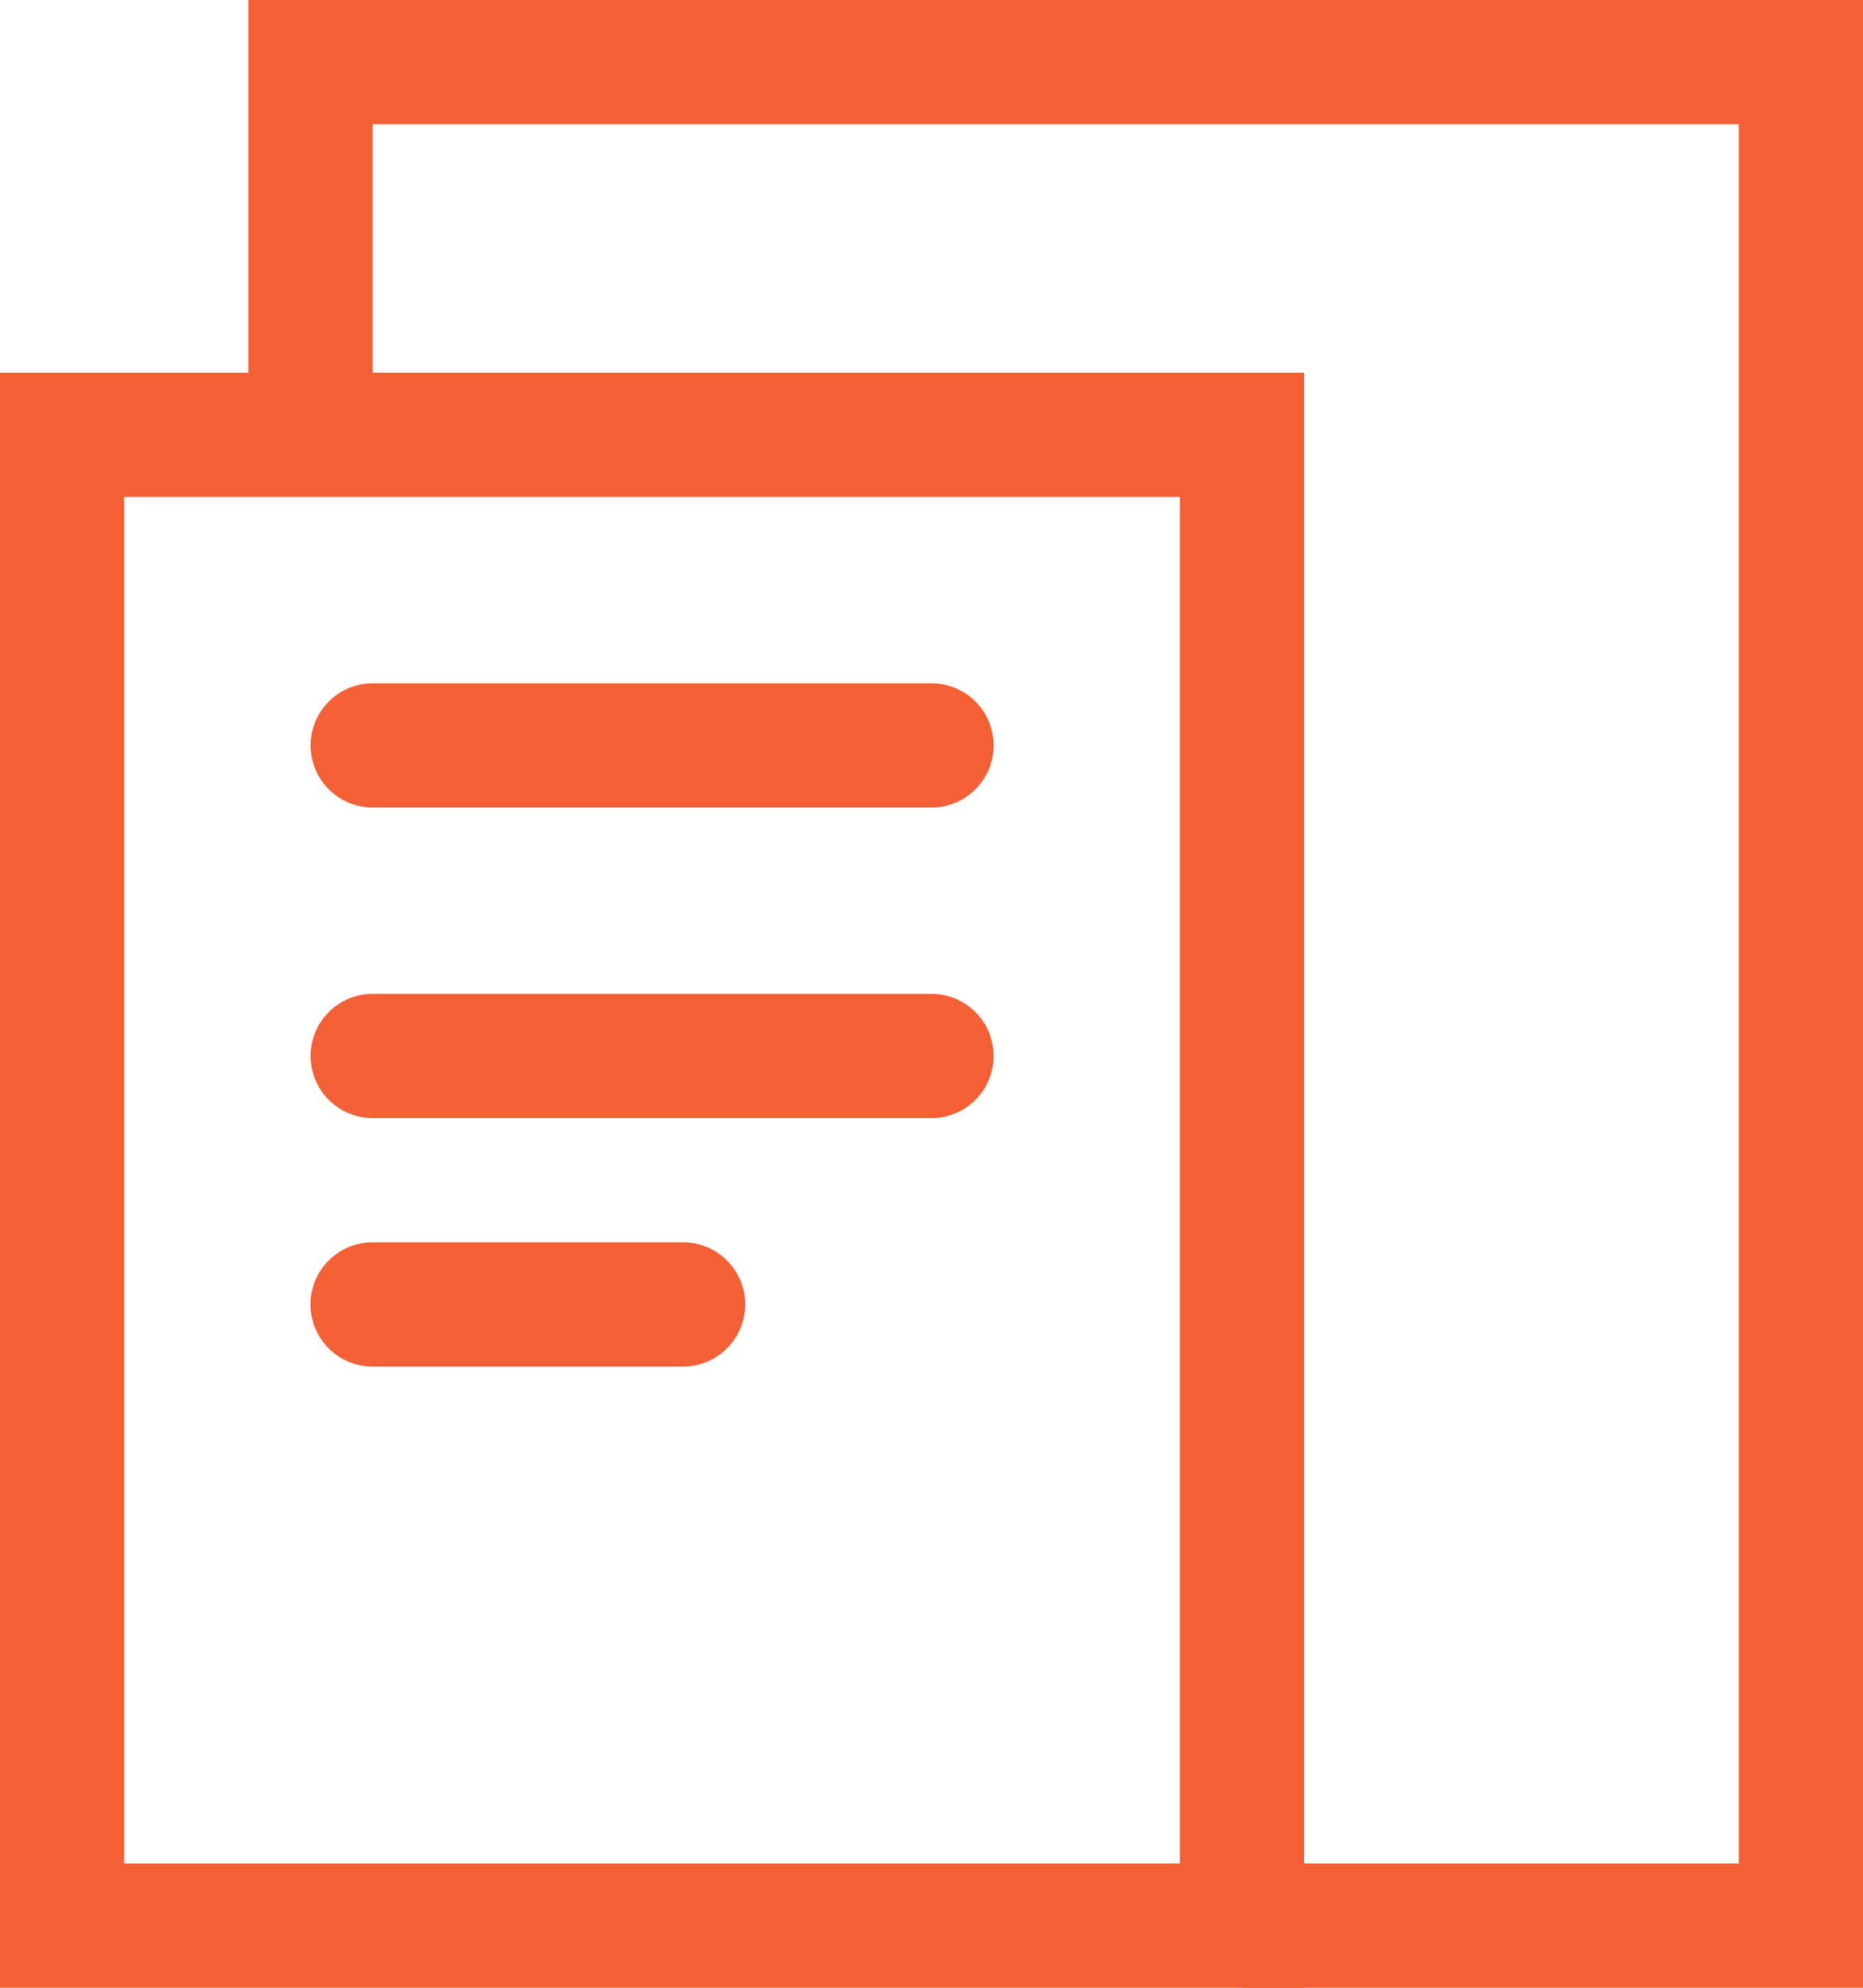
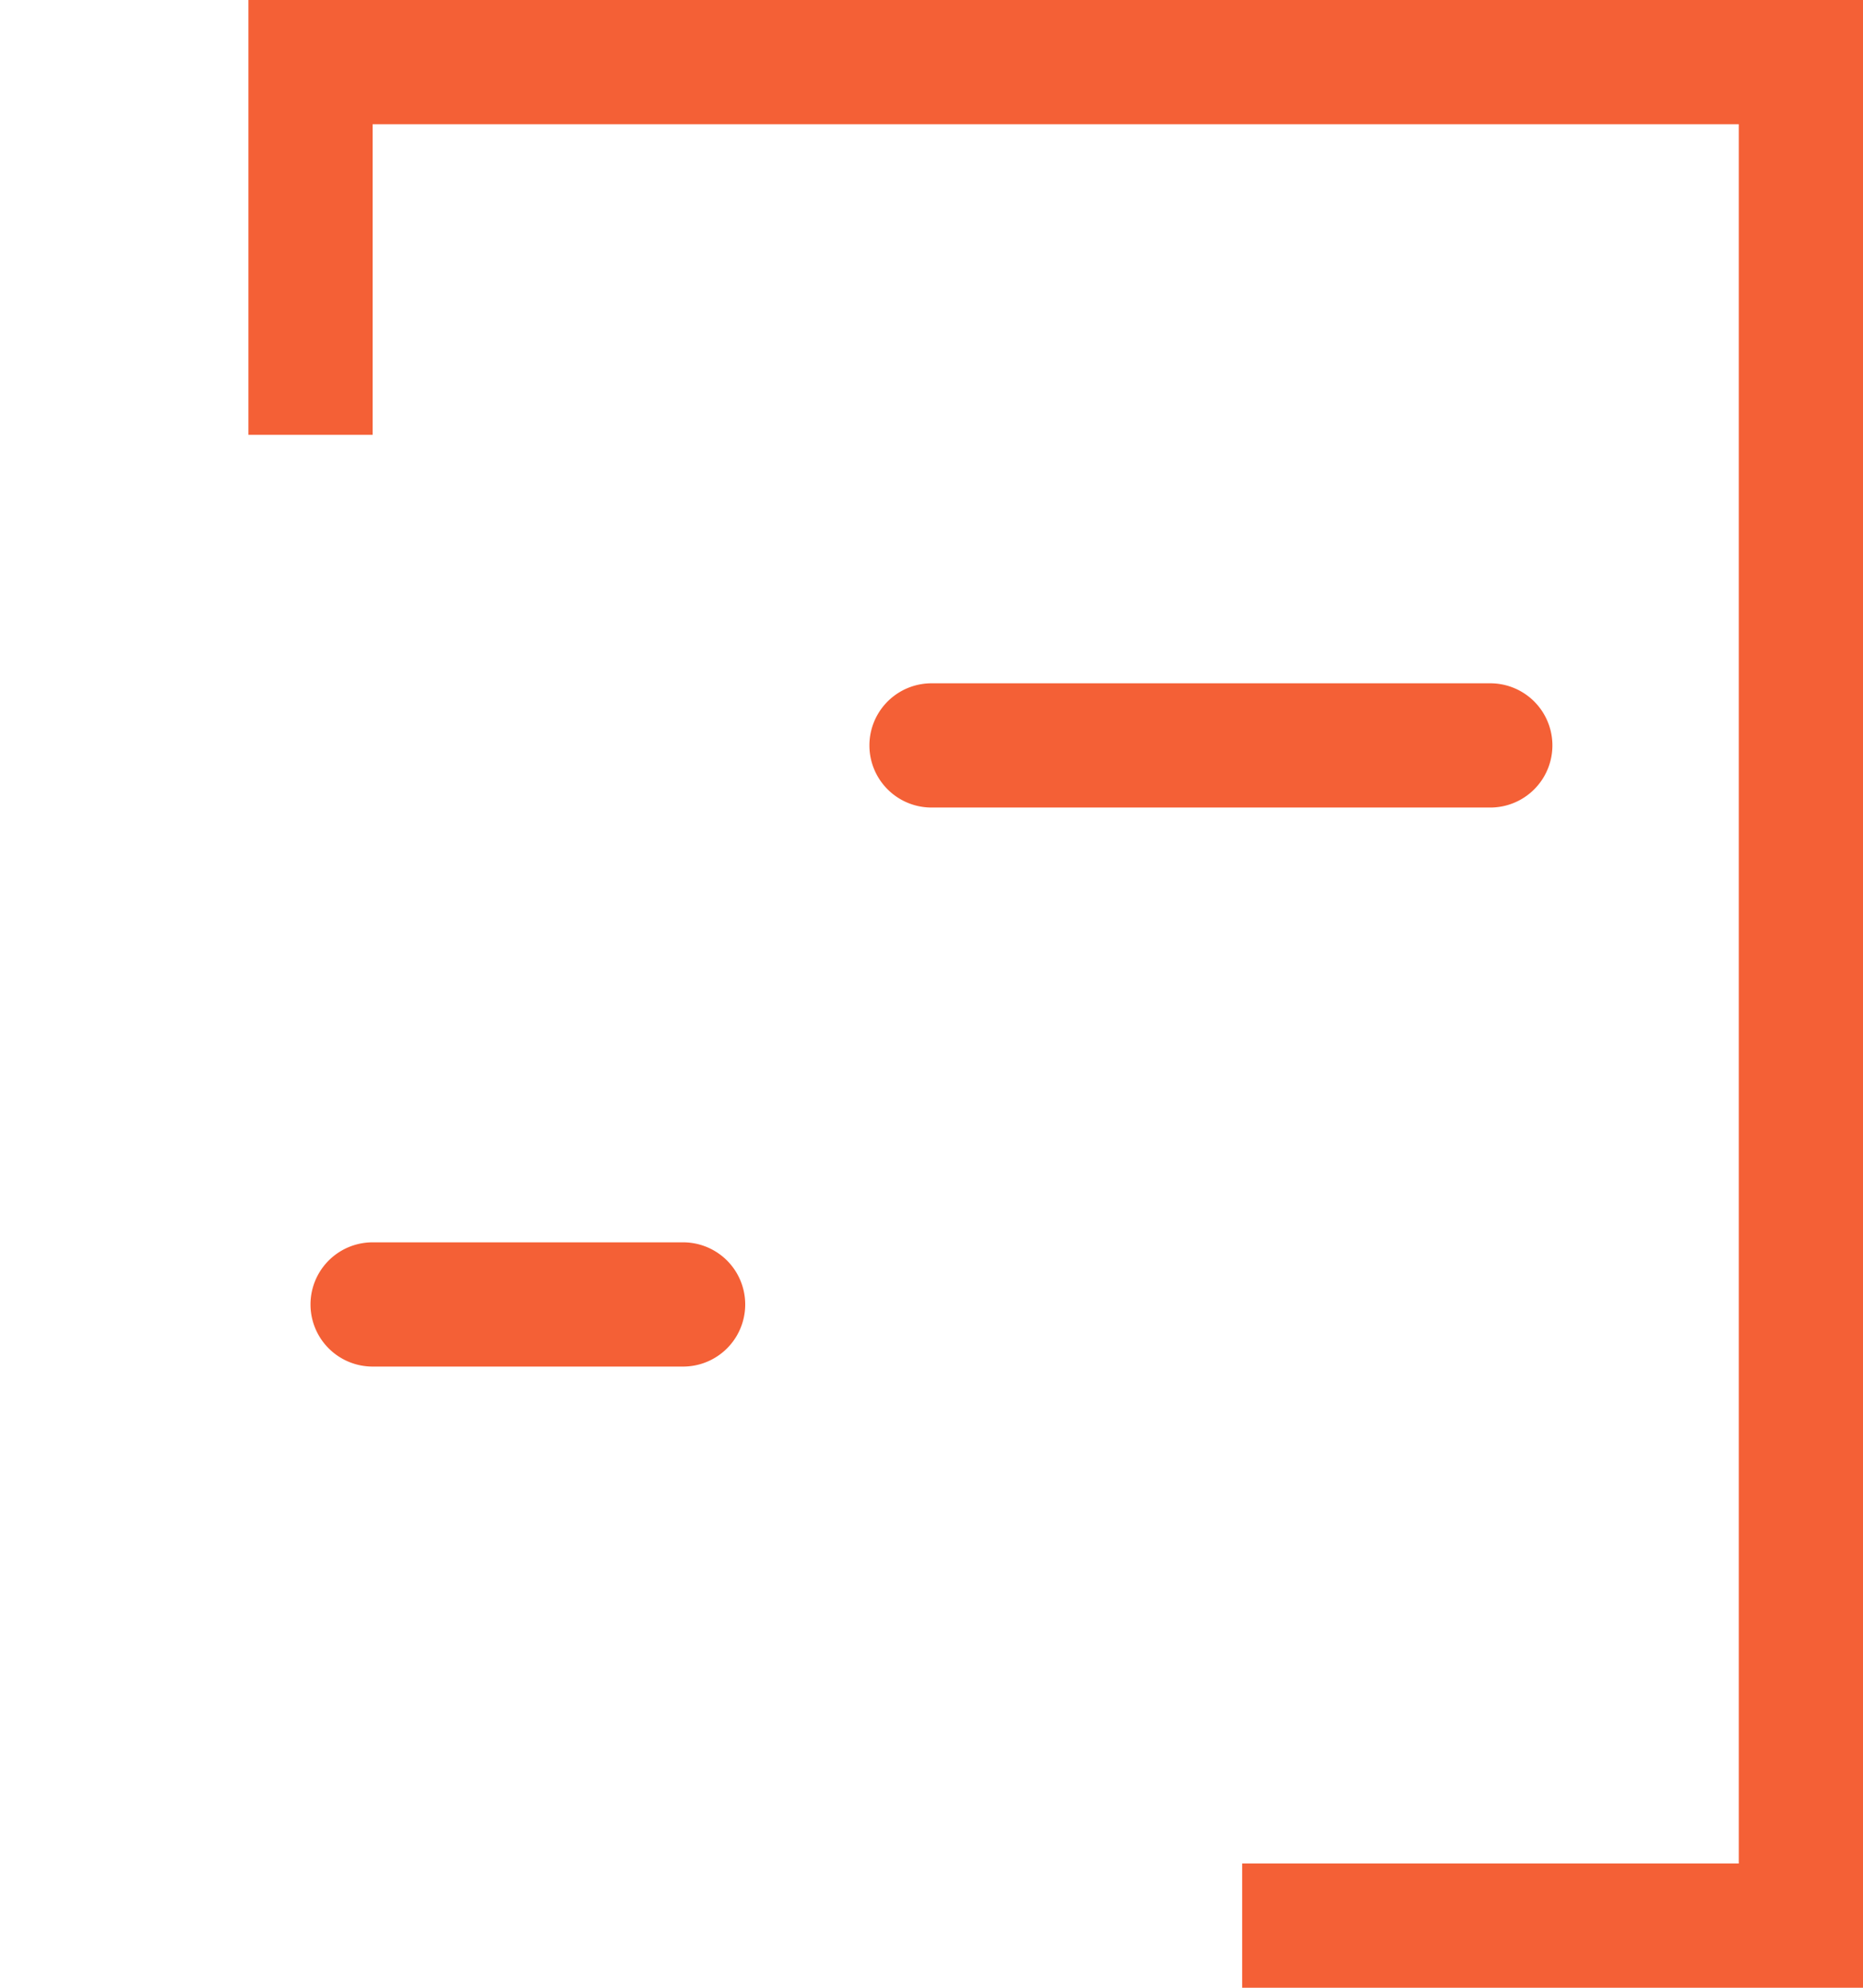
<svg xmlns="http://www.w3.org/2000/svg" id="sheets-1" width="58.679" height="62.591" viewBox="0 0 58.679 62.591">
  <defs>
    <style>
            .cls-1{fill:#f46036}
        </style>
  </defs>
-   <path id="Path_653" d="M43.075 62.855H2V12h41.075zM5.912 58.943h33.251V15.912H5.912z" class="cls-1" data-name="Path 653" transform="translate(-2 -.264)" />
  <path id="Path_654" d="M60.855 62.591H41.3v-3.912h15.643V3.912H13.912v9.78H10V0h50.855z" class="cls-1" data-name="Path 654" transform="translate(-2.176)" />
-   <path id="Path_655" d="M31.56 25.912h-17.6a1.956 1.956 0 0 1 0-3.912h17.6a1.956 1.956 0 0 1 0 3.912z" class="cls-1" data-name="Path 655" transform="translate(-2.22 -.484)" />
-   <path id="Path_656" d="M31.56 35.912h-17.6a1.956 1.956 0 0 1 0-3.912h17.6a1.956 1.956 0 0 1 0 3.912z" class="cls-1" data-name="Path 656" transform="translate(-2.22 -.705)" />
+   <path id="Path_655" d="M31.56 25.912a1.956 1.956 0 0 1 0-3.912h17.6a1.956 1.956 0 0 1 0 3.912z" class="cls-1" data-name="Path 655" transform="translate(-2.22 -.484)" />
  <path id="Path_657" d="M23.736 43.912h-9.78a1.956 1.956 0 0 1 0-3.912h9.78a1.956 1.956 0 0 1 0 3.912z" class="cls-1" data-name="Path 657" transform="translate(-2.22 -.881)" />
</svg>